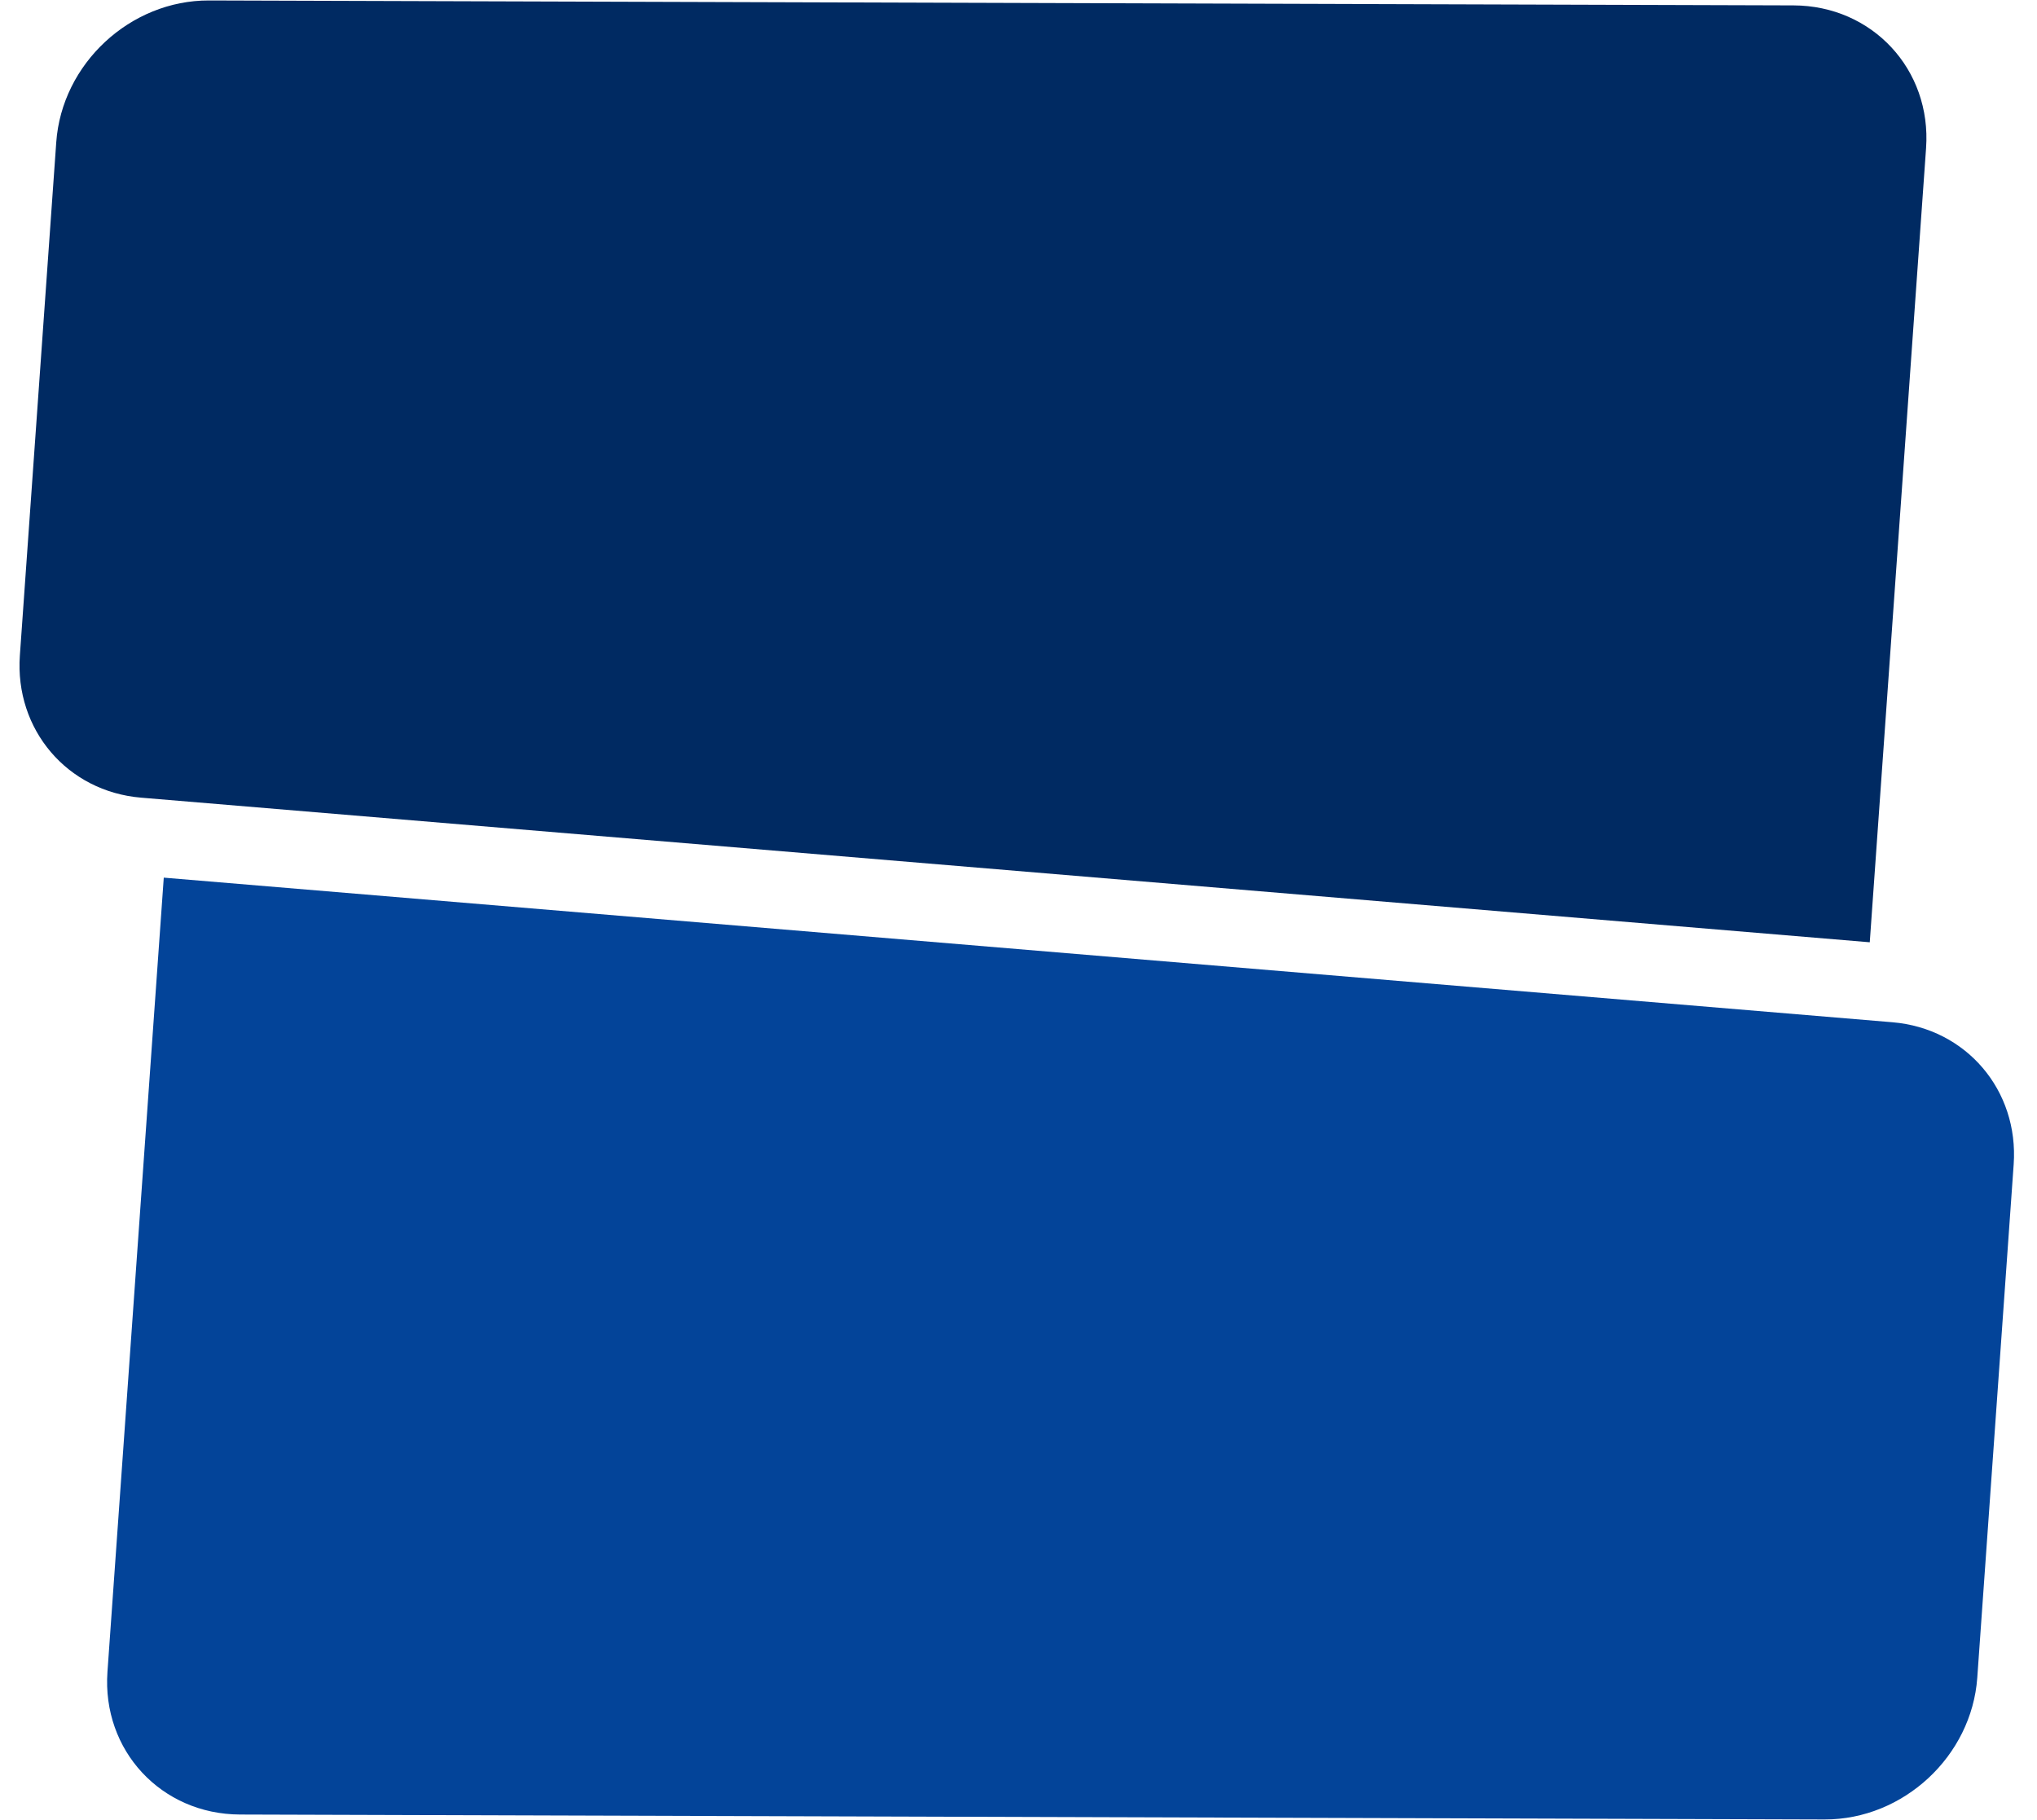
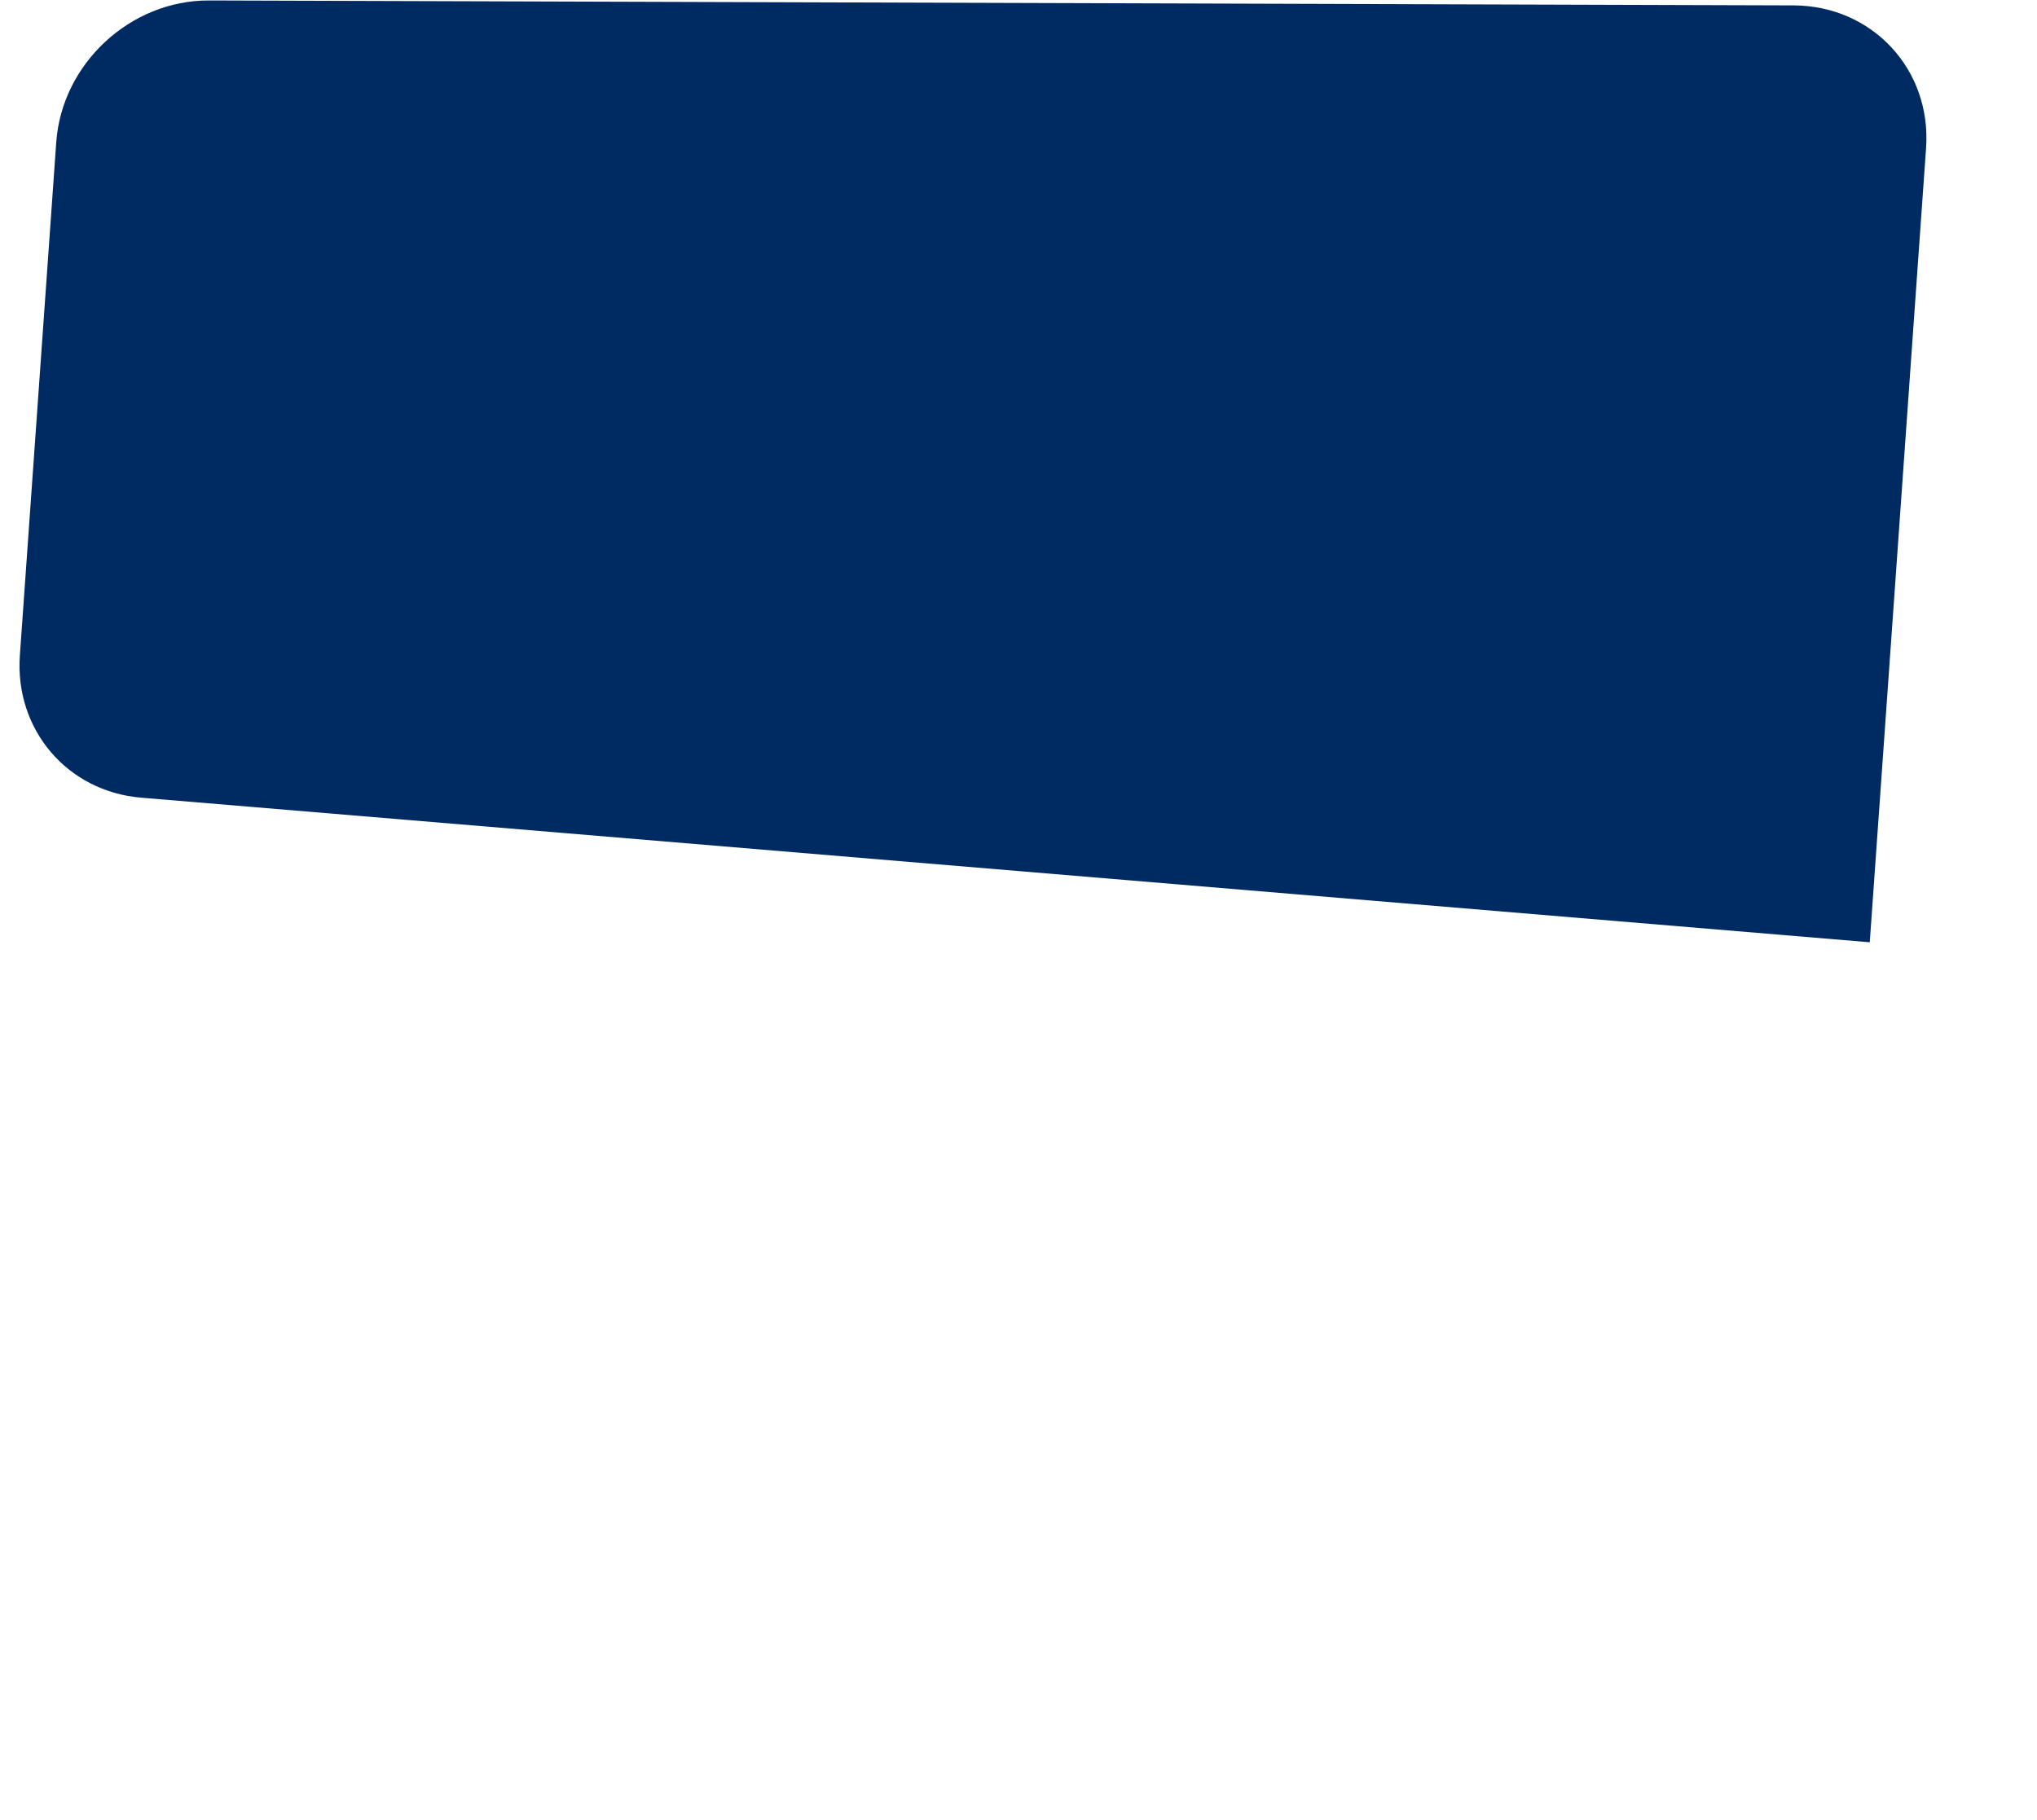
<svg xmlns="http://www.w3.org/2000/svg" width="357" height="319" viewBox="0 0 357 319" fill="none">
-   <path d="M346.534 294.06C345.557 307.832 333.573 318.962 319.766 318.919L42.065 318.056C28.258 318.013 17.857 306.813 18.833 293.04L28.702 153.836L331.674 179.185C344.589 180.265 353.832 191.115 352.911 204.114L346.534 294.06Z" fill="#034499" />
  <path d="M7.037 64.733C7.037 64.731 7.037 64.73 7.038 64.729L9.858 24.941C10.835 11.168 22.82 0.039 36.627 0.081L314.328 0.945C328.134 0.988 338.535 12.188 337.559 25.961L334.739 65.721C334.739 65.731 334.739 65.742 334.738 65.752L327.69 165.165L24.719 139.816C11.803 138.736 2.56 127.885 3.482 114.887L7.037 64.733Z" fill="#002A62" />
</svg>